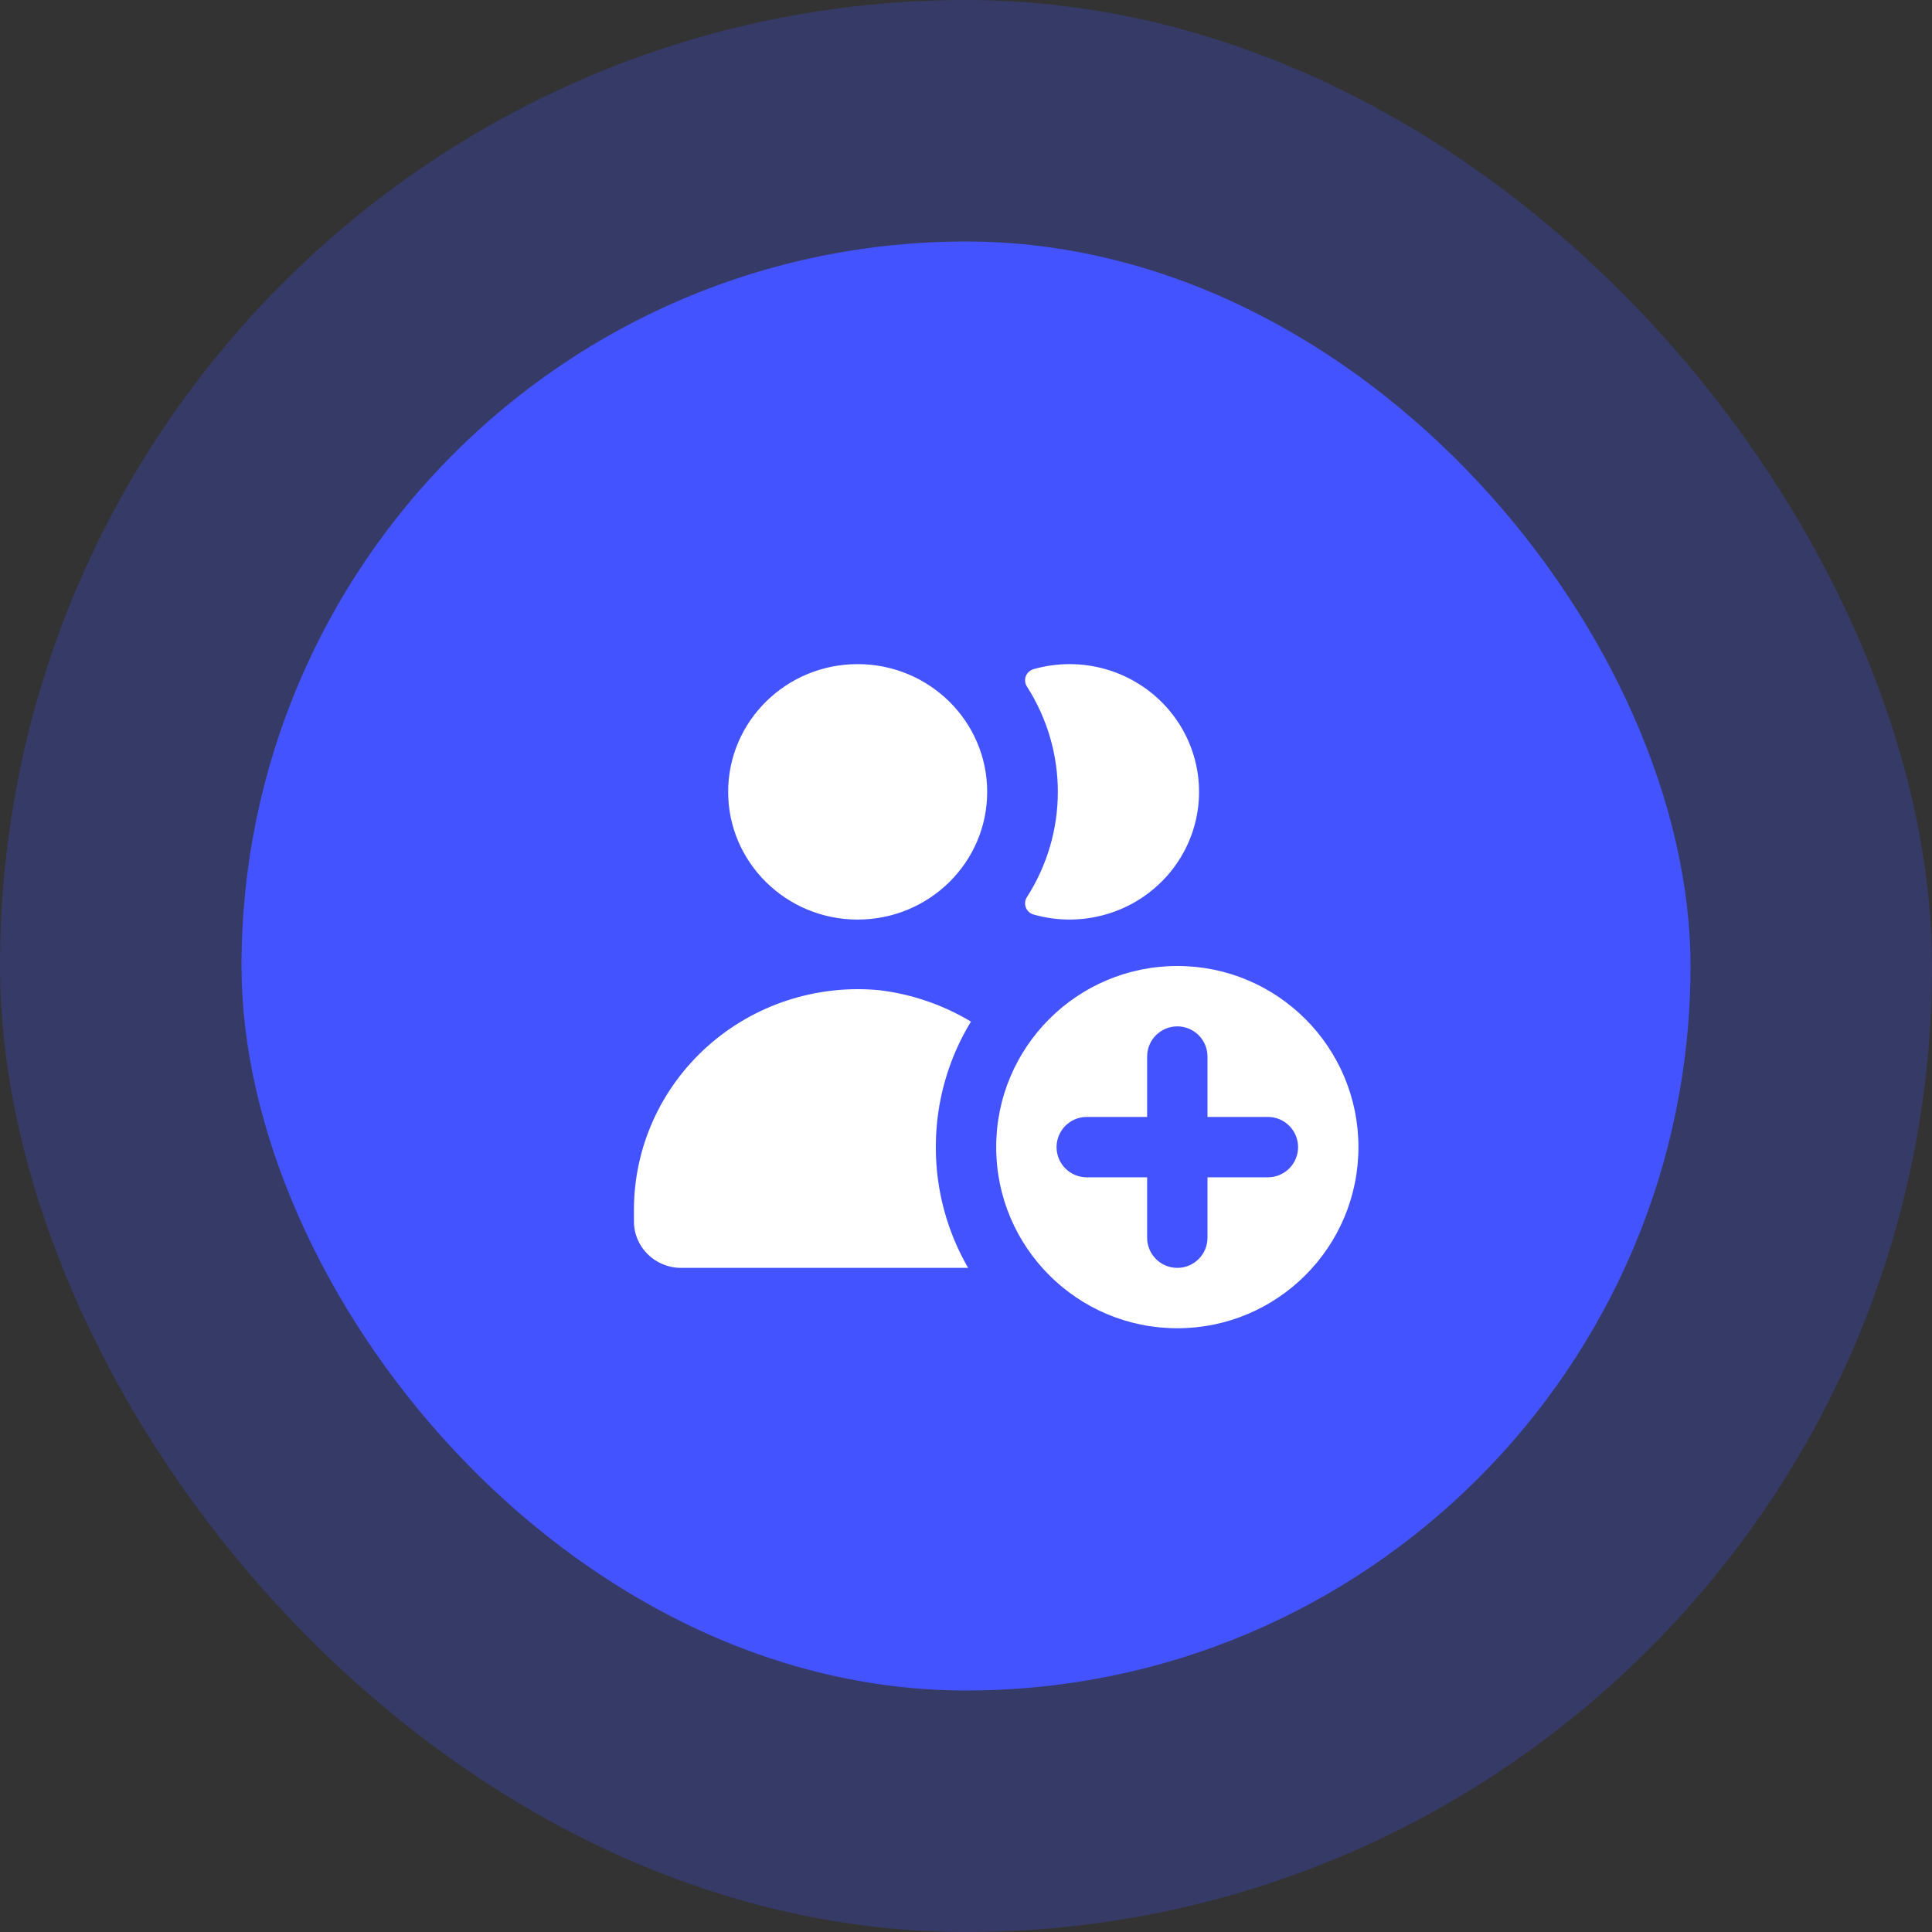
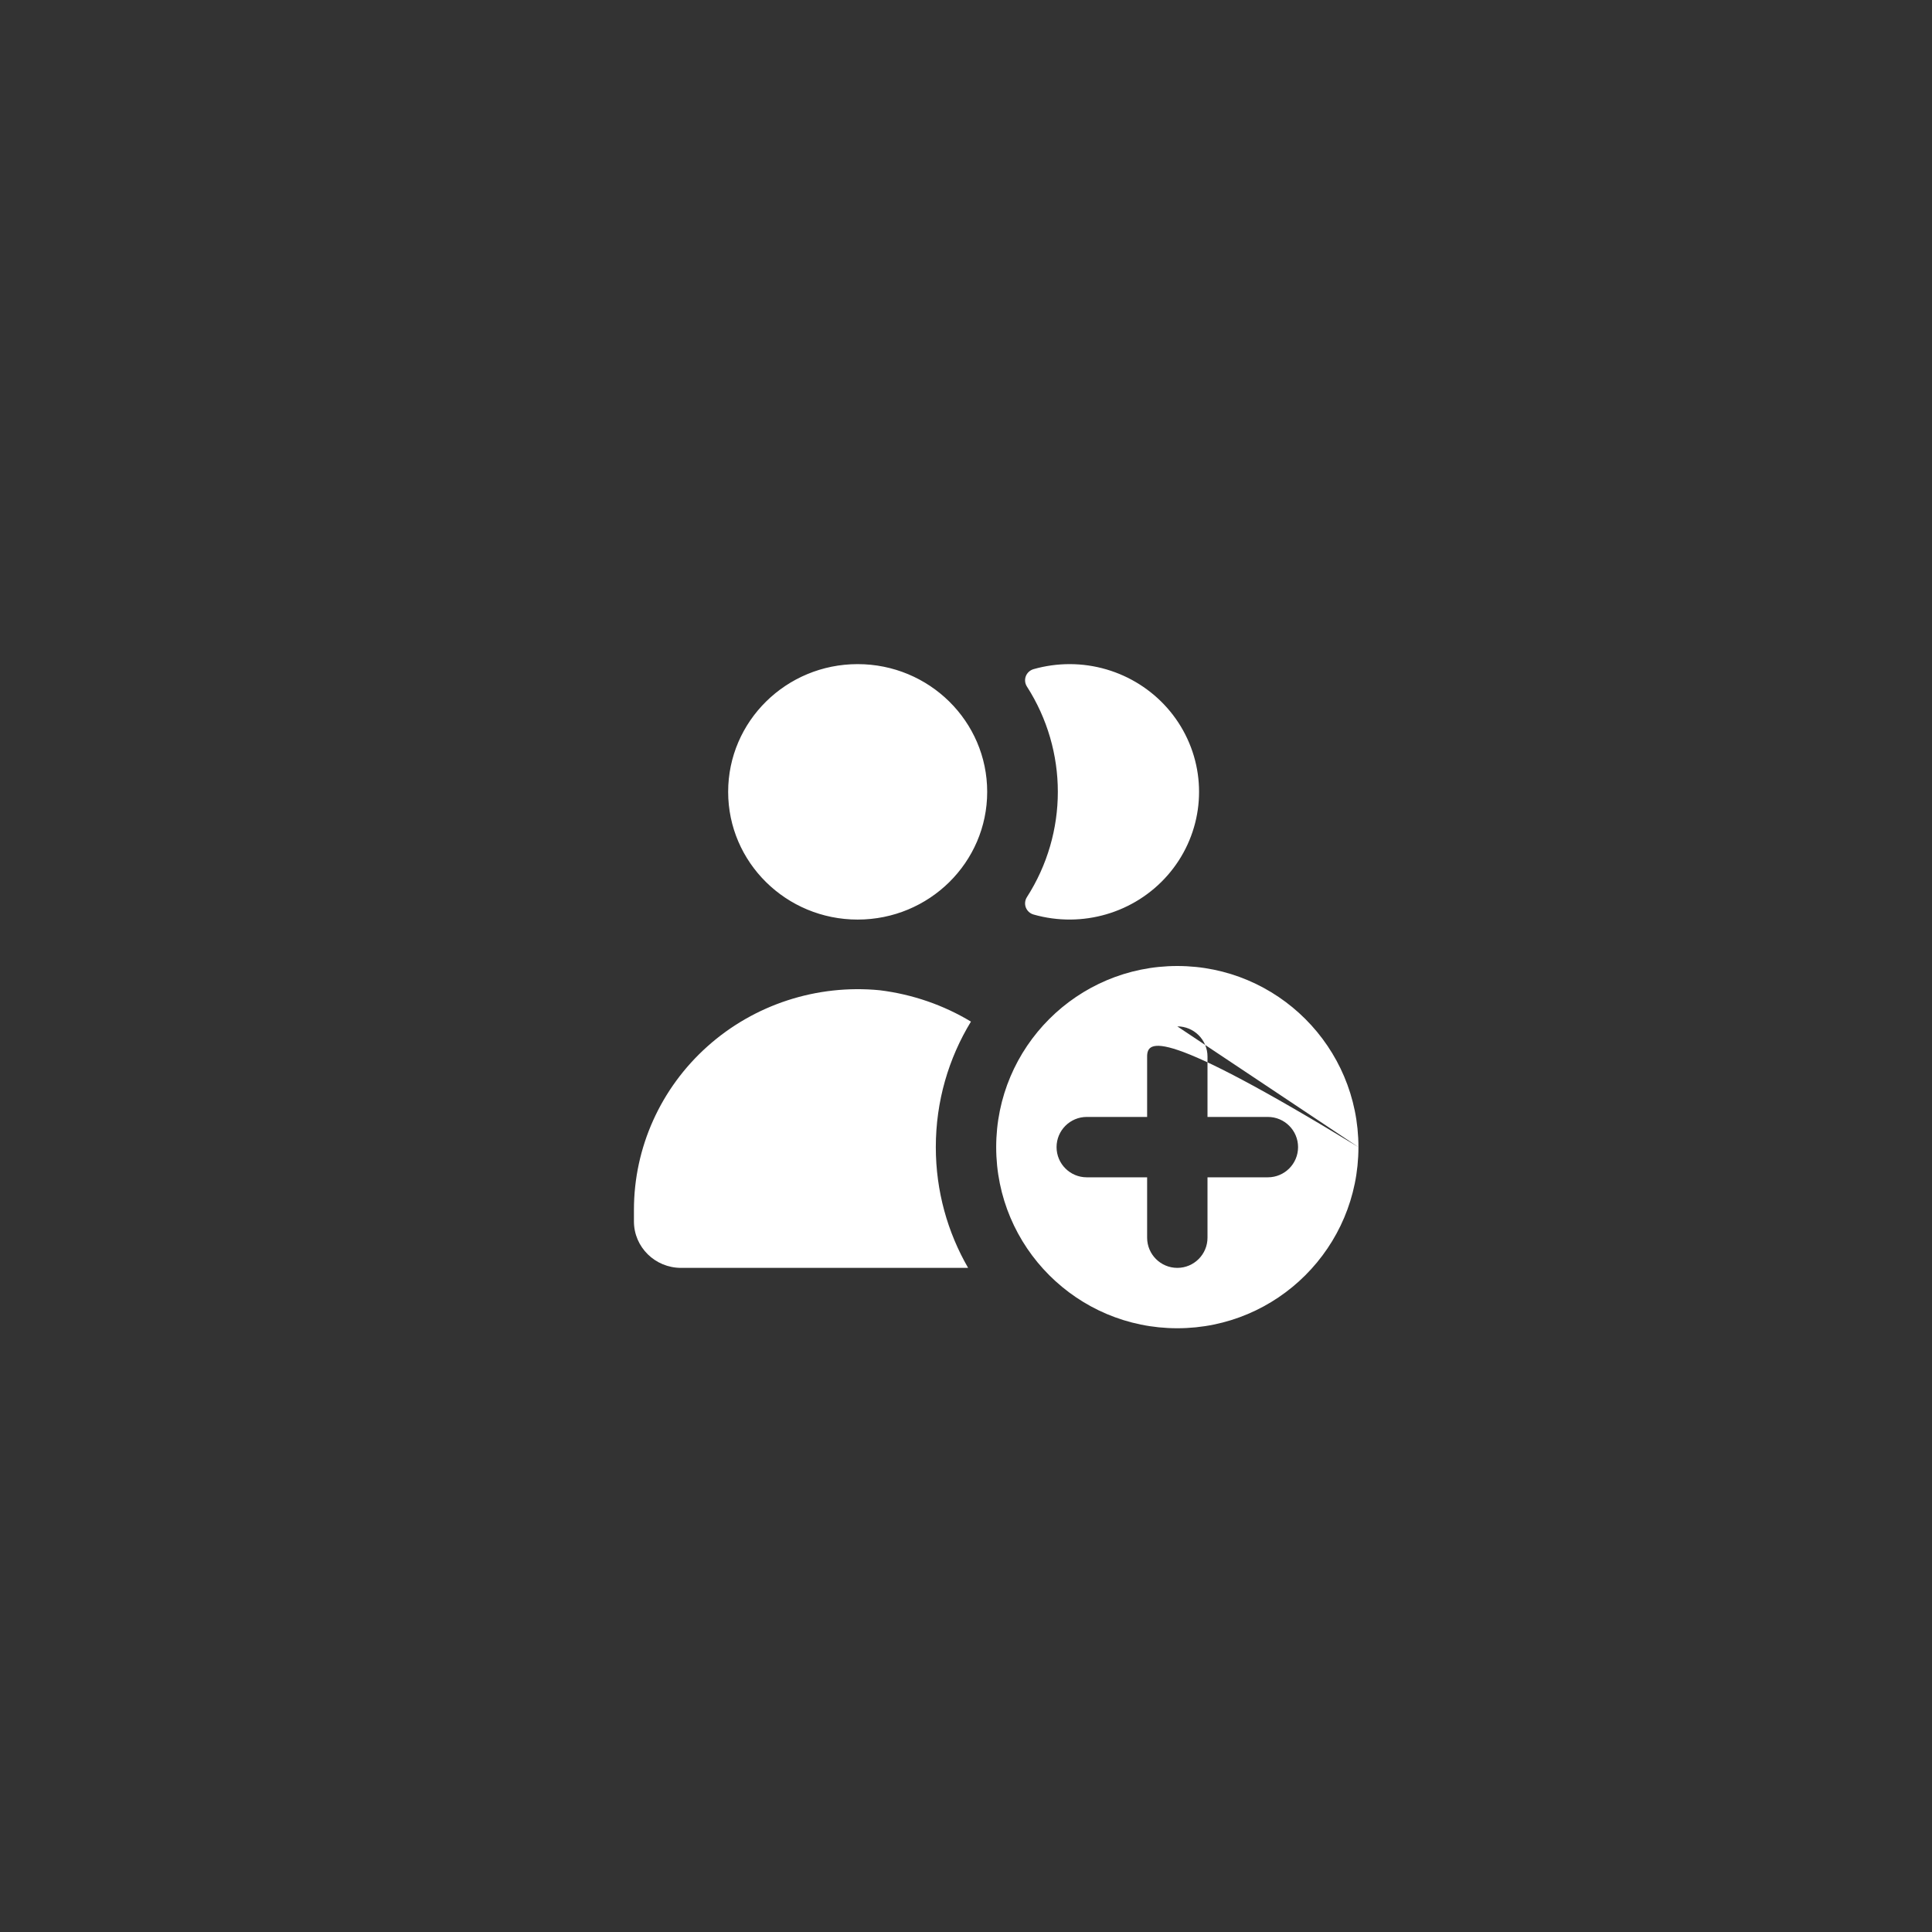
<svg xmlns="http://www.w3.org/2000/svg" width="64" height="64" viewBox="0 0 64 64" fill="none">
  <rect x="0" y="0" width="64" height="64" fill="#333333" stroke="none" />
-   <rect opacity="0.25" width="64" height="64" rx="32" fill="#4353FF" />
-   <rect x="8" y="8" width="48" height="48" rx="24" fill="#4353FF" />
-   <path fill-rule="evenodd" clip-rule="evenodd" d="M34.239 22.166C34.627 22.056 35.029 22 35.433 22C37.11 22.001 38.633 22.966 39.331 24.469C40.029 25.973 39.775 27.74 38.68 28.993C37.585 30.245 35.85 30.754 34.239 30.295C34.121 30.262 34.026 30.175 33.982 30.062C33.939 29.949 33.952 29.822 34.017 29.72C35.384 27.589 35.384 24.872 34.017 22.741C33.952 22.639 33.939 22.512 33.982 22.399C34.026 22.286 34.121 22.2 34.239 22.166ZM24.121 26.231C24.121 28.567 26.042 30.462 28.411 30.462C30.781 30.462 32.702 28.567 32.702 26.231C32.702 23.894 30.781 22 28.411 22C26.042 22 24.121 23.894 24.121 26.231ZM22.56 42C21.699 42 21 41.311 21 40.462V40.077C21 38.014 21.885 36.047 23.436 34.662C24.986 33.276 27.058 32.601 29.14 32.803C30.244 32.939 31.267 33.302 32.164 33.842C31.425 35.054 31 36.477 31 38C31 39.457 31.39 40.823 32.07 42H22.56ZM45 38C45 34.686 42.314 32 39 32C35.686 32 33 34.686 33 38C33 41.314 35.686 44 39 44C42.314 44 45 41.314 45 38ZM39 34C38.448 34 38 34.448 38 35V37H36C35.448 37 35 37.448 35 38C35 38.552 35.448 39 36 39H38V41C38 41.552 38.448 42 39 42C39.552 42 40 41.552 40 41V39H42C42.552 39 43 38.552 43 38C43 37.448 42.552 37 42 37H40V35C40 34.448 39.552 34 39 34Z" fill="white" />
+   <path fill-rule="evenodd" clip-rule="evenodd" d="M34.239 22.166C34.627 22.056 35.029 22 35.433 22C37.11 22.001 38.633 22.966 39.331 24.469C40.029 25.973 39.775 27.74 38.68 28.993C37.585 30.245 35.85 30.754 34.239 30.295C34.121 30.262 34.026 30.175 33.982 30.062C33.939 29.949 33.952 29.822 34.017 29.72C35.384 27.589 35.384 24.872 34.017 22.741C33.952 22.639 33.939 22.512 33.982 22.399C34.026 22.286 34.121 22.2 34.239 22.166ZM24.121 26.231C24.121 28.567 26.042 30.462 28.411 30.462C30.781 30.462 32.702 28.567 32.702 26.231C32.702 23.894 30.781 22 28.411 22C26.042 22 24.121 23.894 24.121 26.231ZM22.56 42C21.699 42 21 41.311 21 40.462V40.077C21 38.014 21.885 36.047 23.436 34.662C24.986 33.276 27.058 32.601 29.14 32.803C30.244 32.939 31.267 33.302 32.164 33.842C31.425 35.054 31 36.477 31 38C31 39.457 31.39 40.823 32.07 42H22.56ZM45 38C45 34.686 42.314 32 39 32C35.686 32 33 34.686 33 38C33 41.314 35.686 44 39 44C42.314 44 45 41.314 45 38ZC38.448 34 38 34.448 38 35V37H36C35.448 37 35 37.448 35 38C35 38.552 35.448 39 36 39H38V41C38 41.552 38.448 42 39 42C39.552 42 40 41.552 40 41V39H42C42.552 39 43 38.552 43 38C43 37.448 42.552 37 42 37H40V35C40 34.448 39.552 34 39 34Z" fill="white" />
</svg>